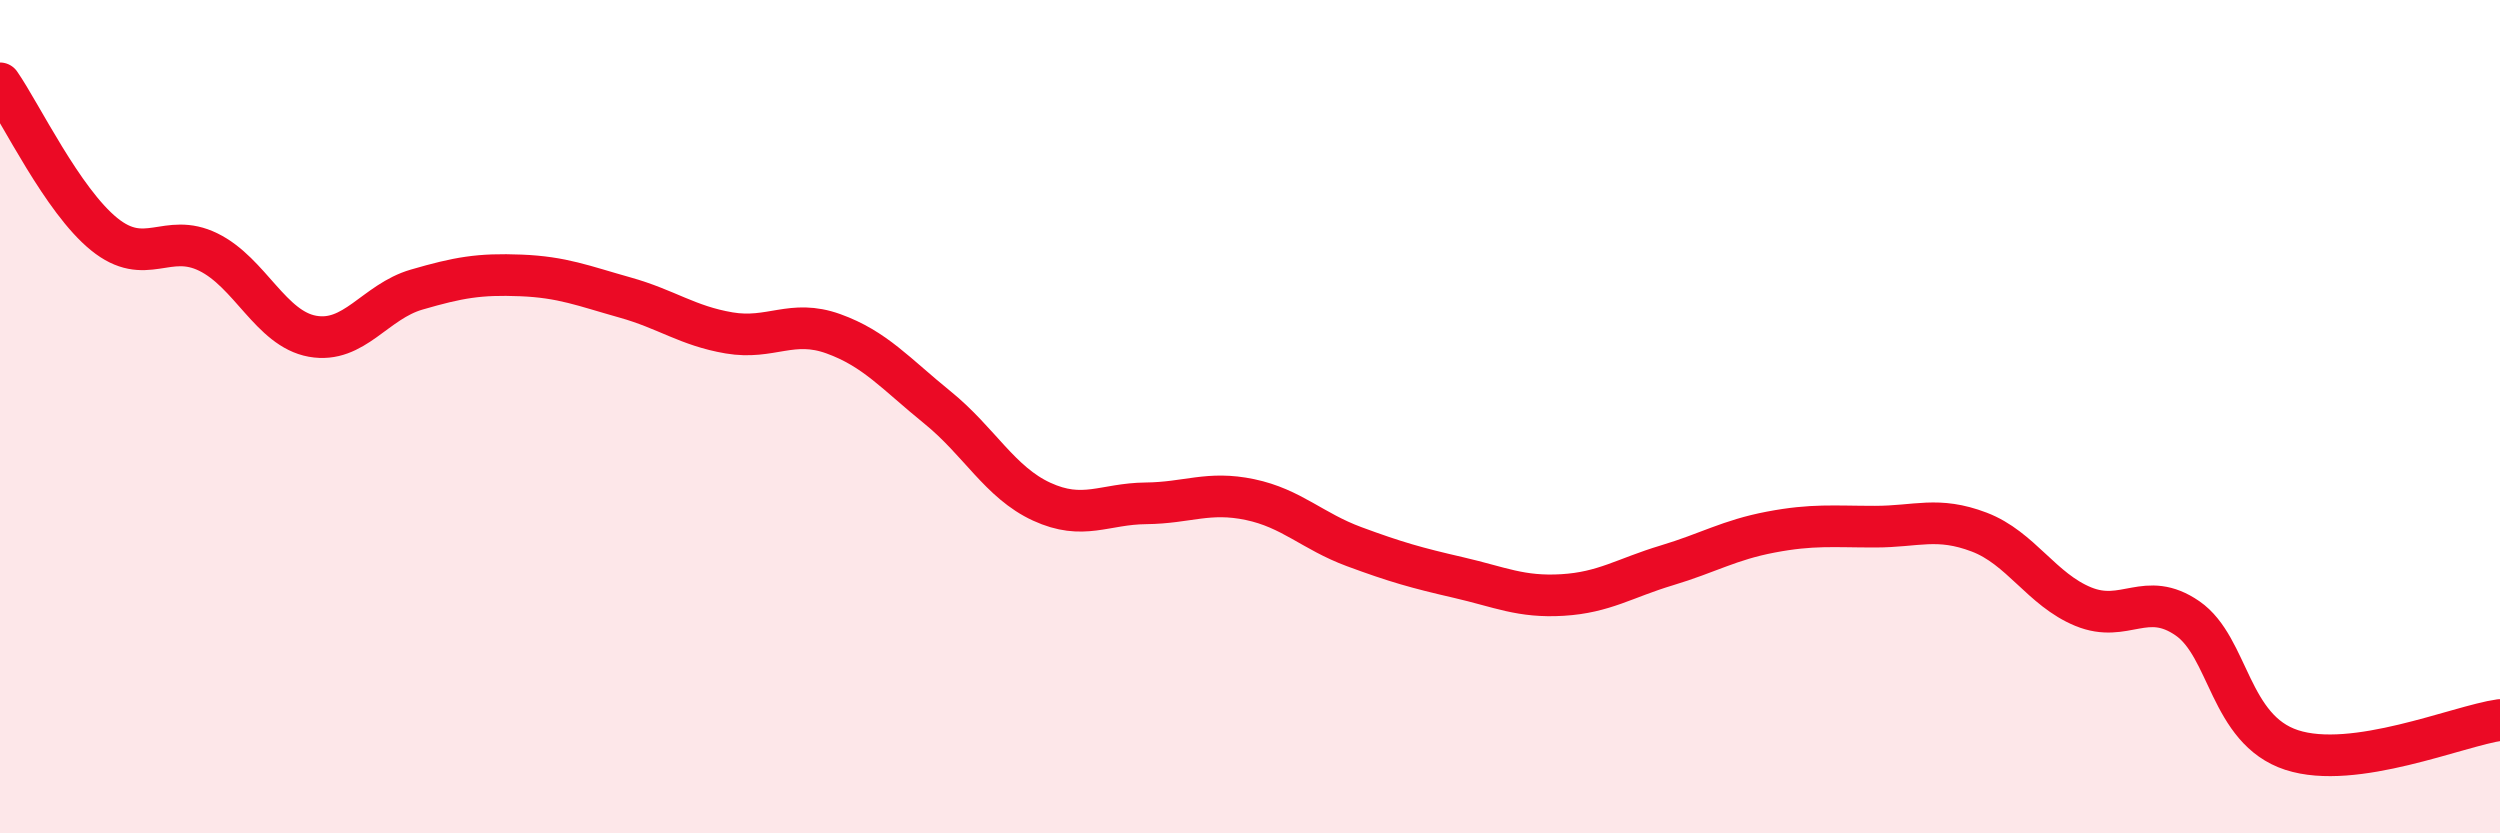
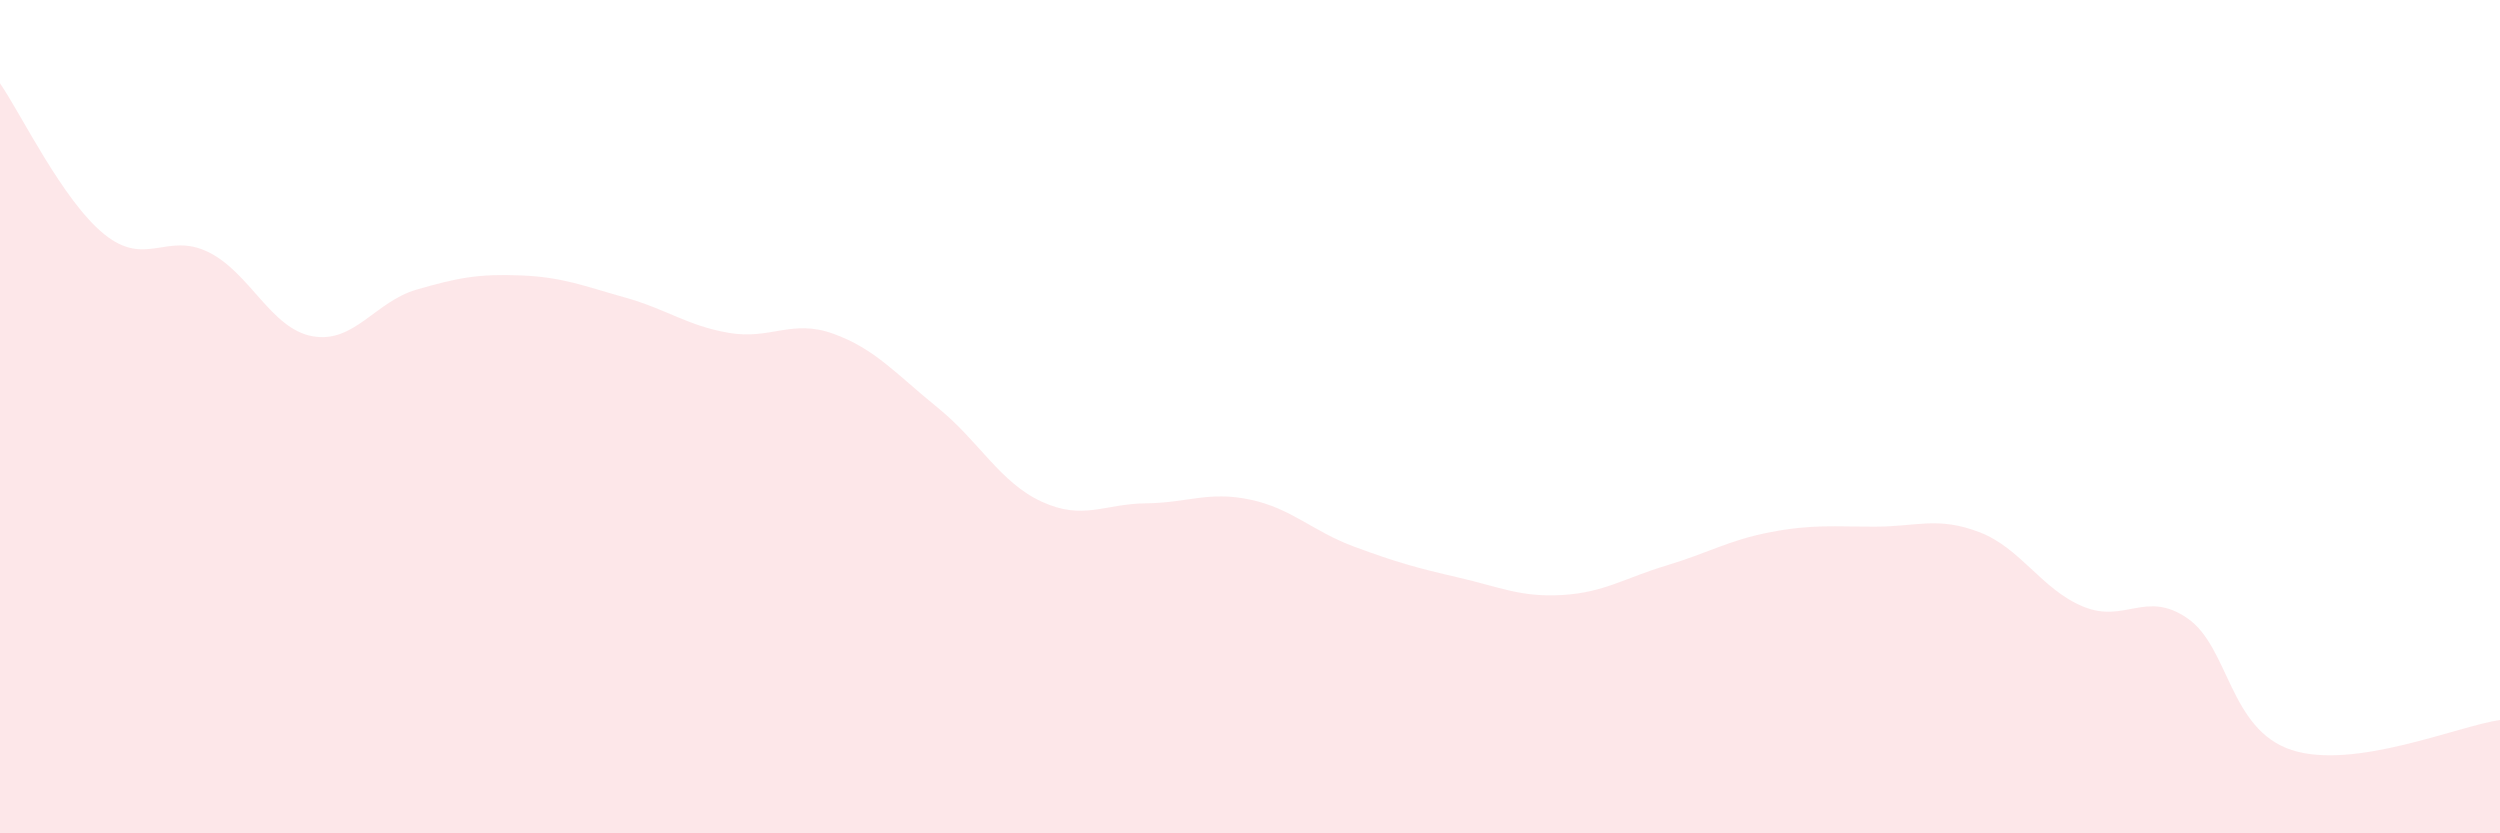
<svg xmlns="http://www.w3.org/2000/svg" width="60" height="20" viewBox="0 0 60 20">
  <path d="M 0,2 C 0.5,2.72 1.5,4.81 2.5,5.62 C 3.5,6.43 4,5.56 5,6.05 C 6,6.54 6.5,7.89 7.5,8.07 C 8.5,8.25 9,7.24 10,6.95 C 11,6.66 11.5,6.57 12.5,6.61 C 13.5,6.65 14,6.86 15,7.14 C 16,7.42 16.5,7.82 17.5,7.99 C 18.5,8.16 19,7.65 20,8.01 C 21,8.37 21.5,8.97 22.5,9.78 C 23.5,10.59 24,11.58 25,12.04 C 26,12.5 26.5,12.09 27.5,12.08 C 28.5,12.07 29,11.78 30,11.99 C 31,12.2 31.5,12.75 32.5,13.12 C 33.5,13.49 34,13.63 35,13.86 C 36,14.09 36.5,14.34 37.5,14.28 C 38.5,14.22 39,13.87 40,13.57 C 41,13.27 41.5,12.96 42.5,12.77 C 43.5,12.58 44,12.64 45,12.64 C 46,12.64 46.5,12.39 47.5,12.77 C 48.5,13.15 49,14.15 50,14.56 C 51,14.97 51.5,14.15 52.5,14.84 C 53.5,15.53 53.5,17.51 55,18 C 56.5,18.49 59,17.42 60,17.28L60 20L0 20Z" fill="#EB0A25" opacity="0.1" stroke-linecap="round" stroke-linejoin="round" />
-   <path d="M 0,2 C 0.5,2.72 1.5,4.81 2.5,5.62 C 3.5,6.43 4,5.56 5,6.05 C 6,6.54 6.5,7.89 7.5,8.07 C 8.5,8.25 9,7.24 10,6.95 C 11,6.66 11.5,6.57 12.5,6.61 C 13.5,6.65 14,6.86 15,7.14 C 16,7.42 16.5,7.82 17.5,7.99 C 18.5,8.16 19,7.65 20,8.01 C 21,8.37 21.5,8.97 22.5,9.78 C 23.5,10.59 24,11.58 25,12.04 C 26,12.5 26.5,12.09 27.5,12.08 C 28.5,12.07 29,11.78 30,11.99 C 31,12.2 31.5,12.75 32.5,13.12 C 33.5,13.49 34,13.63 35,13.86 C 36,14.09 36.5,14.34 37.5,14.28 C 38.5,14.22 39,13.87 40,13.57 C 41,13.27 41.5,12.96 42.5,12.77 C 43.5,12.58 44,12.64 45,12.64 C 46,12.64 46.5,12.39 47.5,12.77 C 48.5,13.15 49,14.15 50,14.56 C 51,14.97 51.5,14.15 52.5,14.84 C 53.5,15.53 53.5,17.51 55,18 C 56.5,18.49 59,17.42 60,17.28" stroke="#EB0A25" stroke-width="1" fill="none" stroke-linecap="round" stroke-linejoin="round" />
</svg>